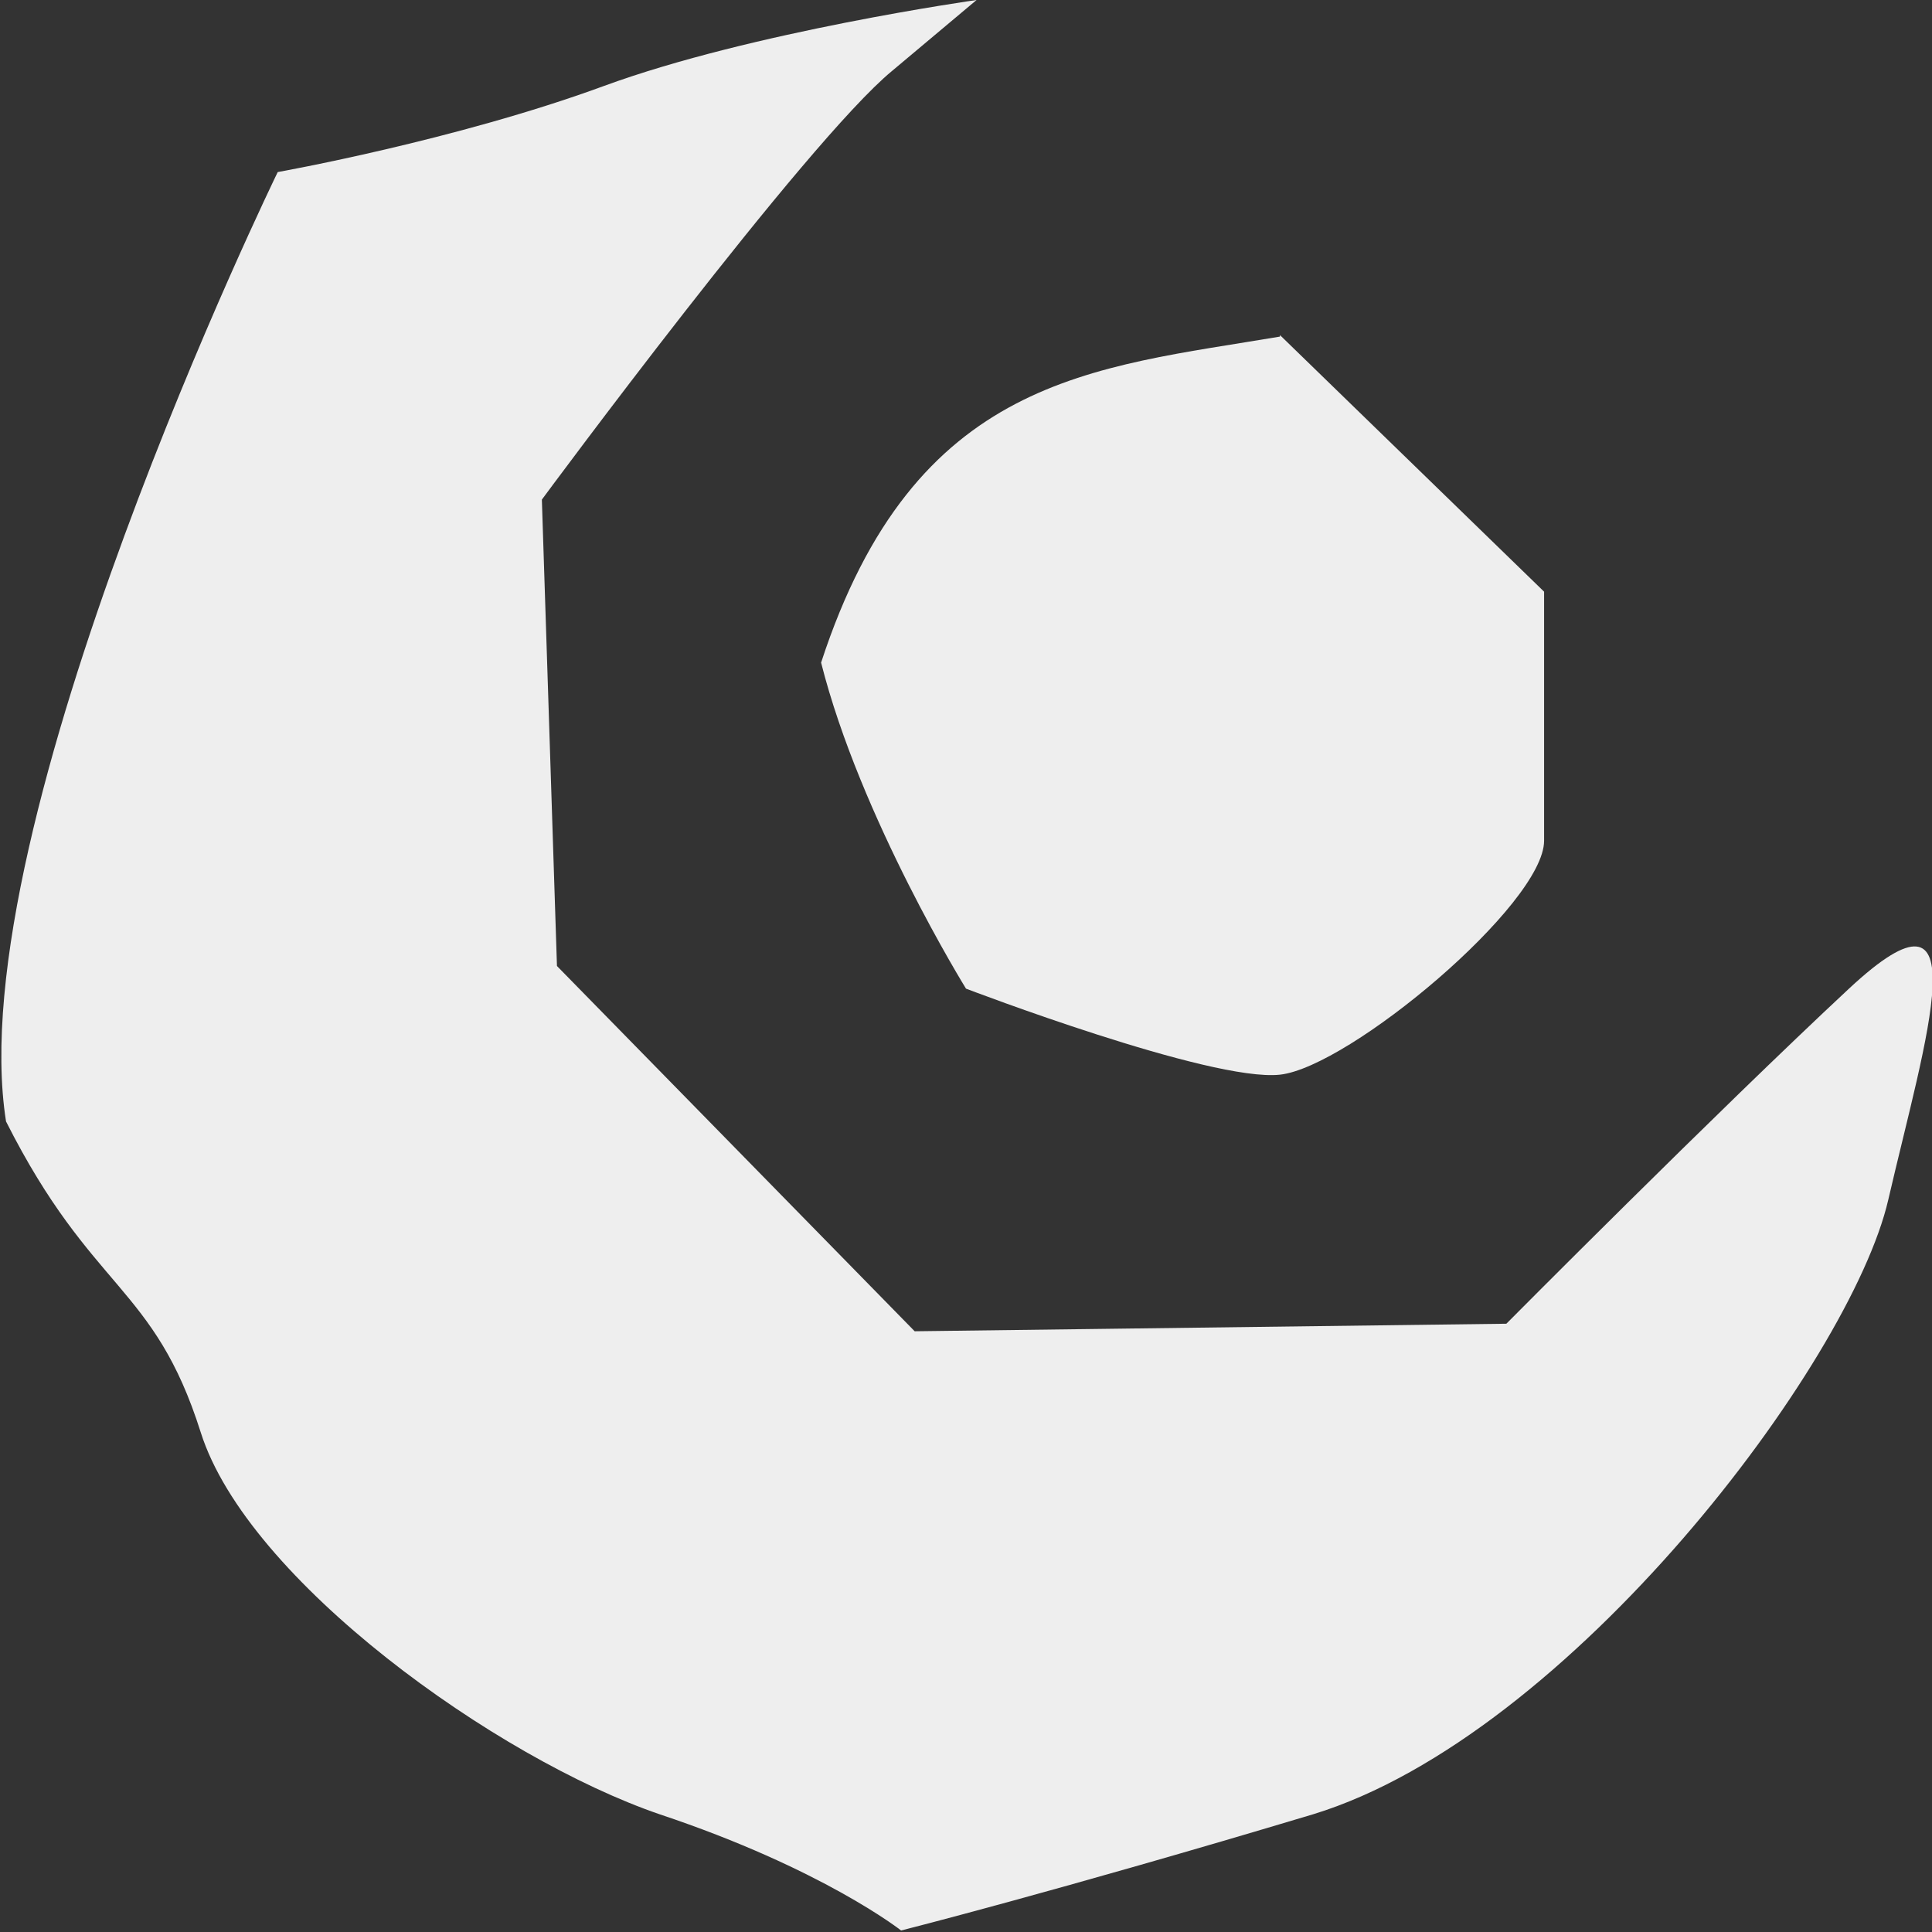
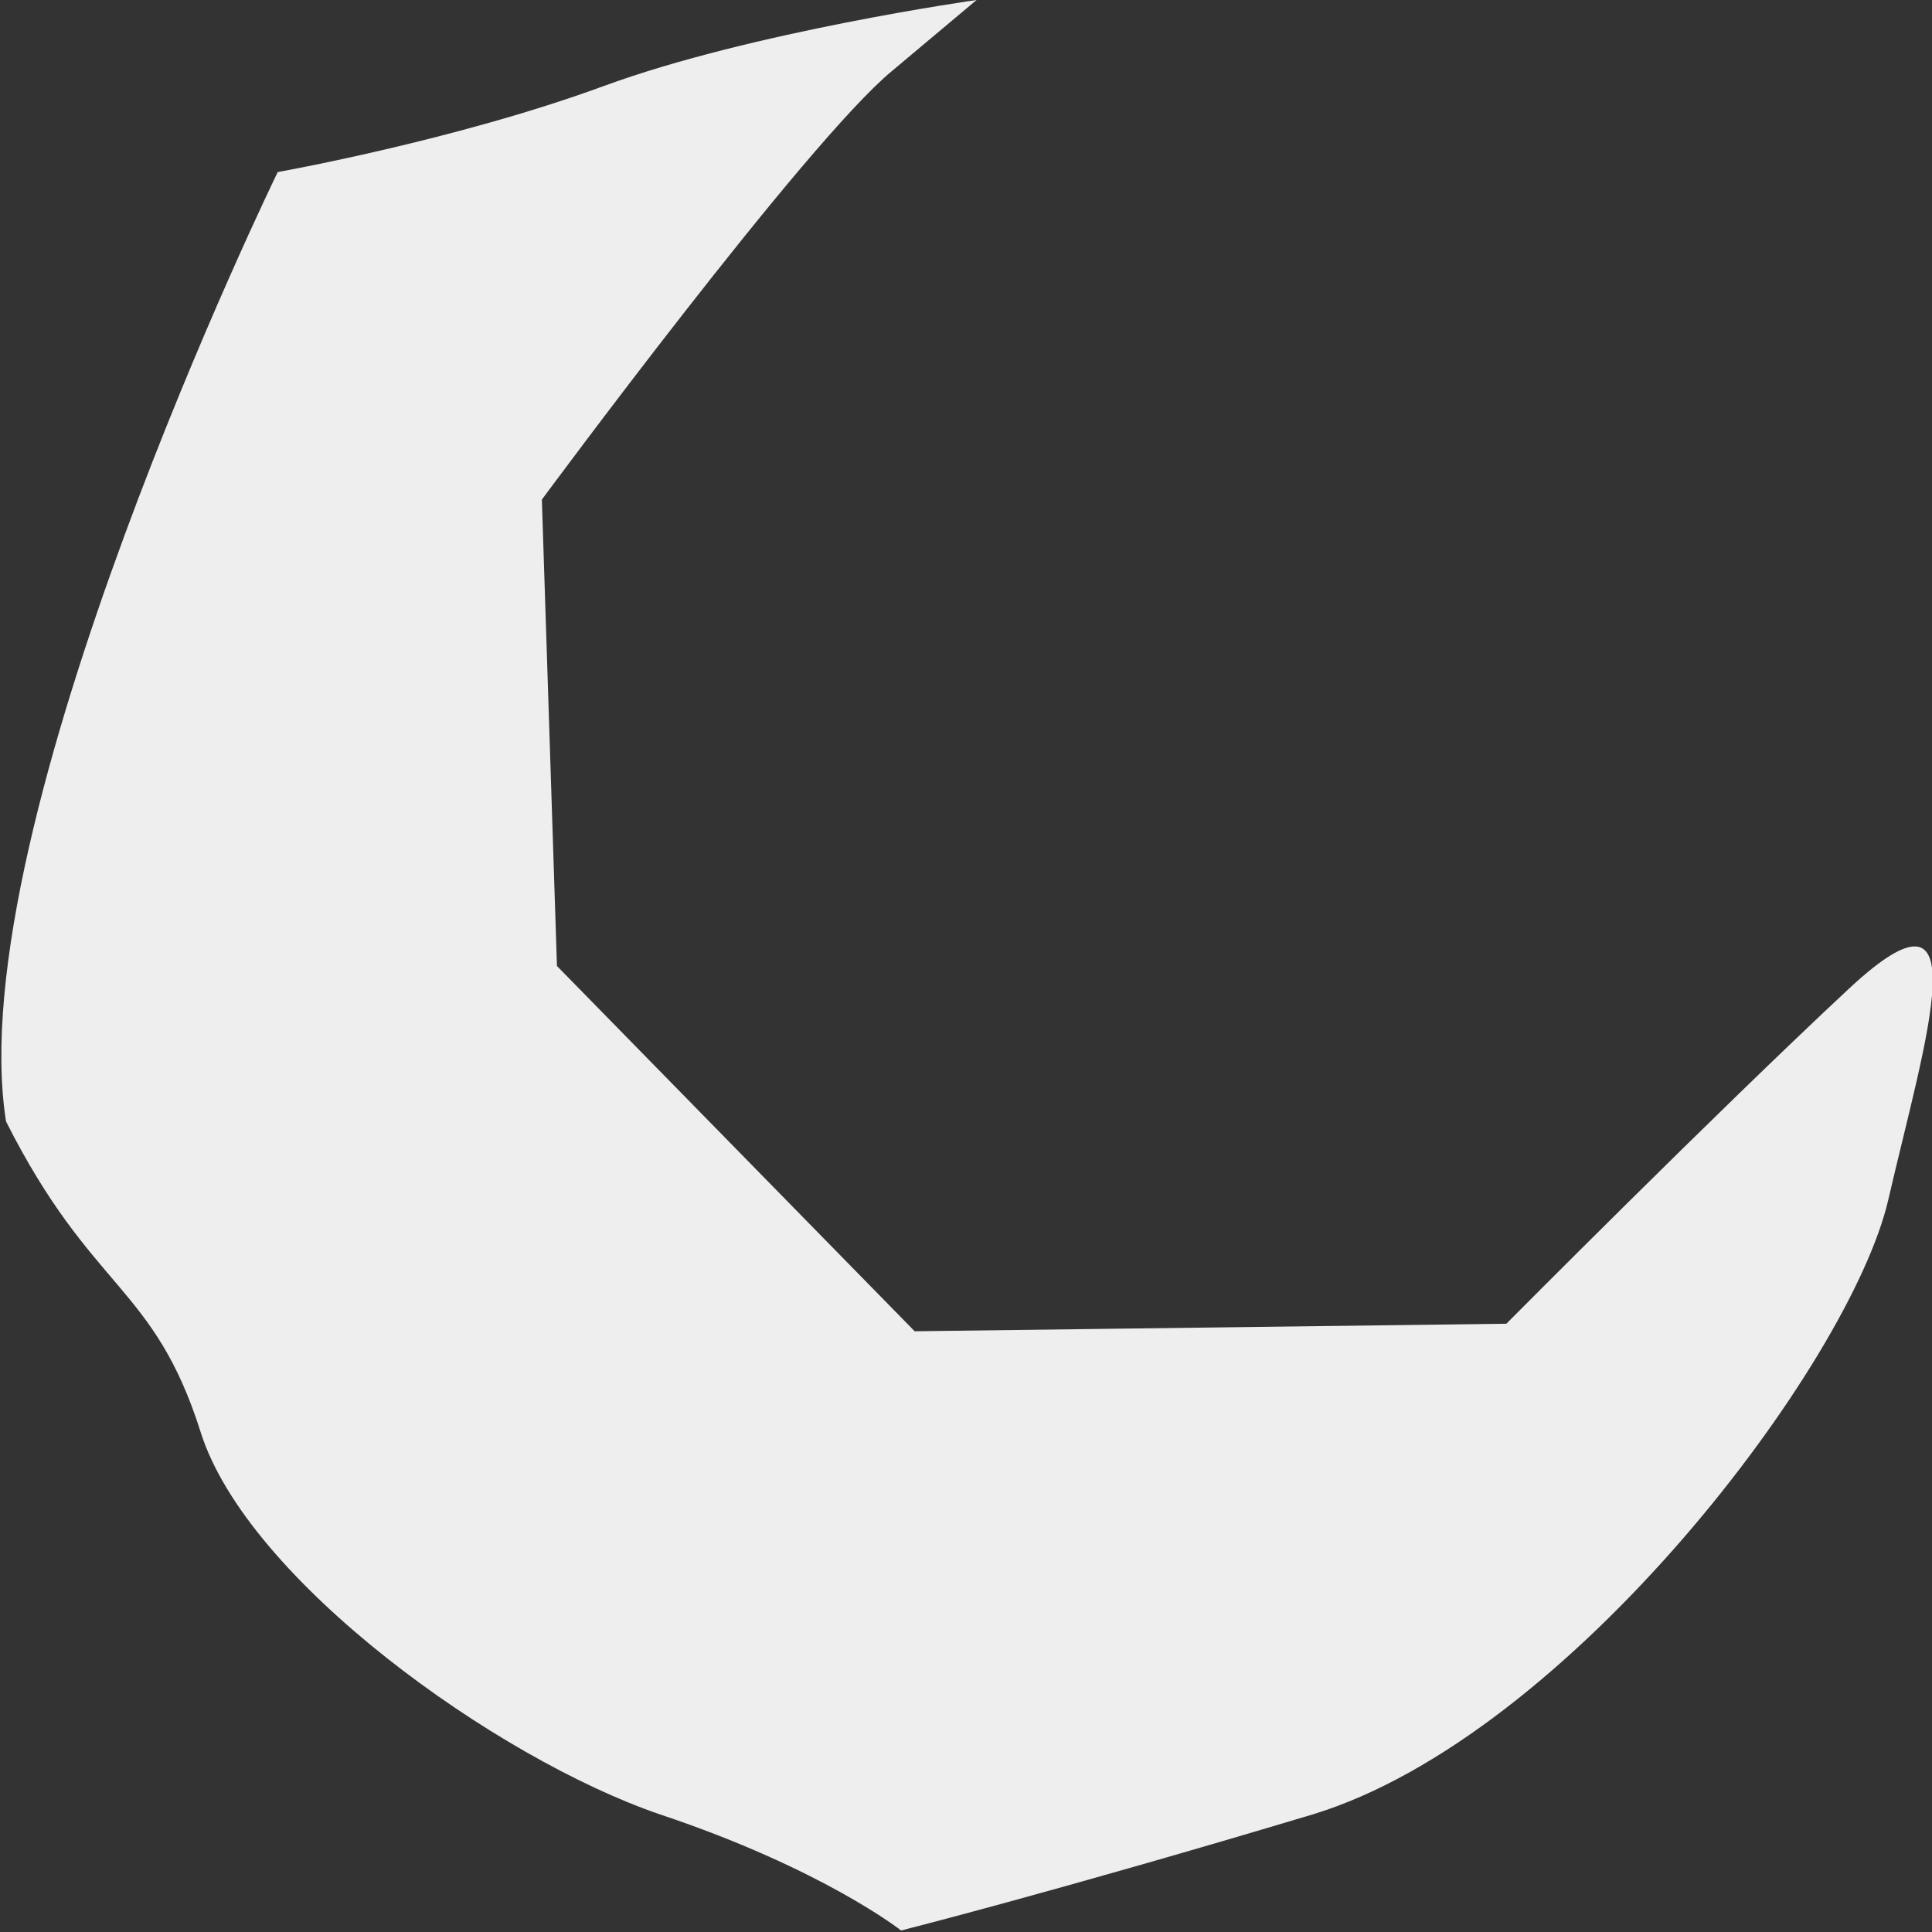
<svg xmlns="http://www.w3.org/2000/svg" id="Layer_1" data-name="Layer 1" version="1.1" viewBox="0 0 128 128">
  <rect x="0" y="0" width="128" height="128" fill="#333333" stroke="none" />
  <defs>
    <style>.cls-1 {
        fill: #eee;
        stroke-width: 0px;
      }</style>
  </defs>
  <path class="cls-1" d="M64.7,0s-14.9,2.1-24.7,5.7c-9.8,3.6-21.6,5.7-21.6,5.7,0,0-21.1,43.3-18,62.9,5.7,11.3,9.8,10.8,12.9,20.6,3.1,9.8,19.6,21.6,30.4,25.3,10.8,3.6,16,7.7,16,7.7,0,0,10.3-2.6,27.3-7.7,17-5.2,35.6-29.9,38.1-40.7s6.2-22.2-2.6-14c-8.8,8.2-22.7,22.2-22.7,22.2l-39.2.5-23.7-24.2-1-30.9S53.4,9.4,59.1,4.7l5.6-4.7Z" />
-   <path class="cls-1" d="M84.8,22.3c-12.4,2.1-24.2,2.6-30.4,21.6,2.6,10.3,9.6,21.6,9.6,21.6,0,0,16.2,6.2,20.8,5.7s17.5-11.3,17.5-15.5v-16.5l-17.5-17h0Z" />
</svg>